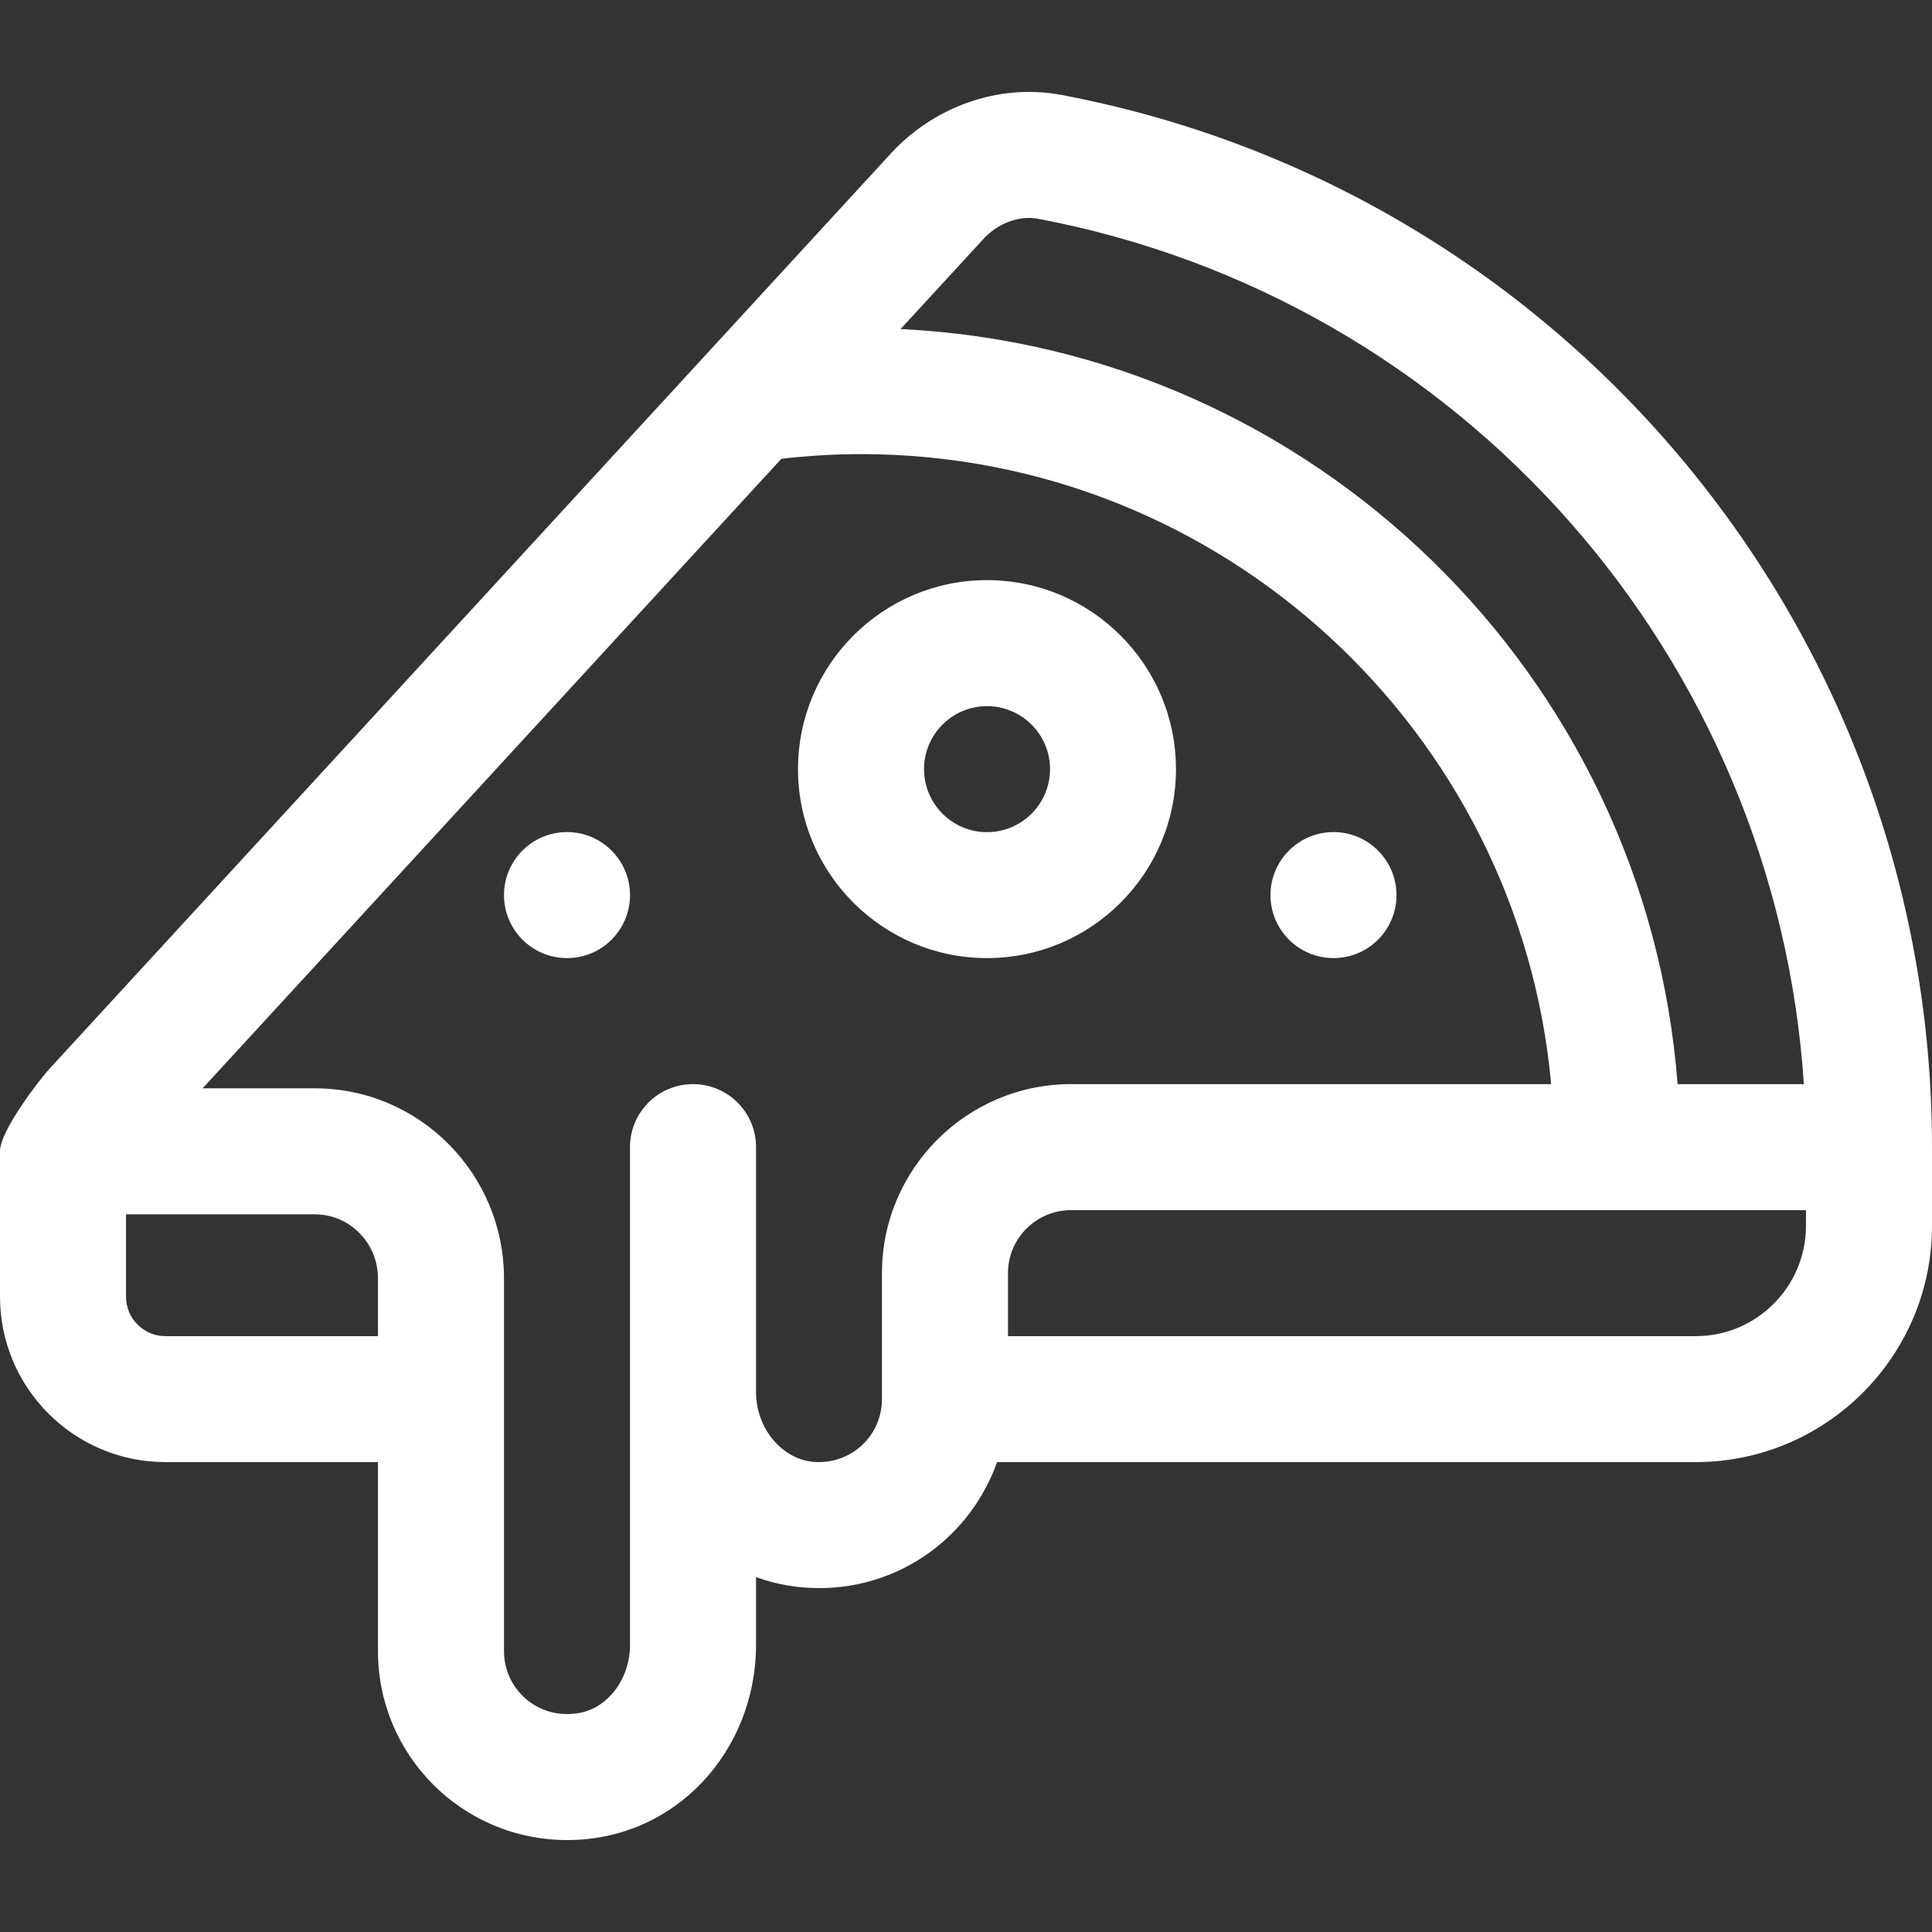
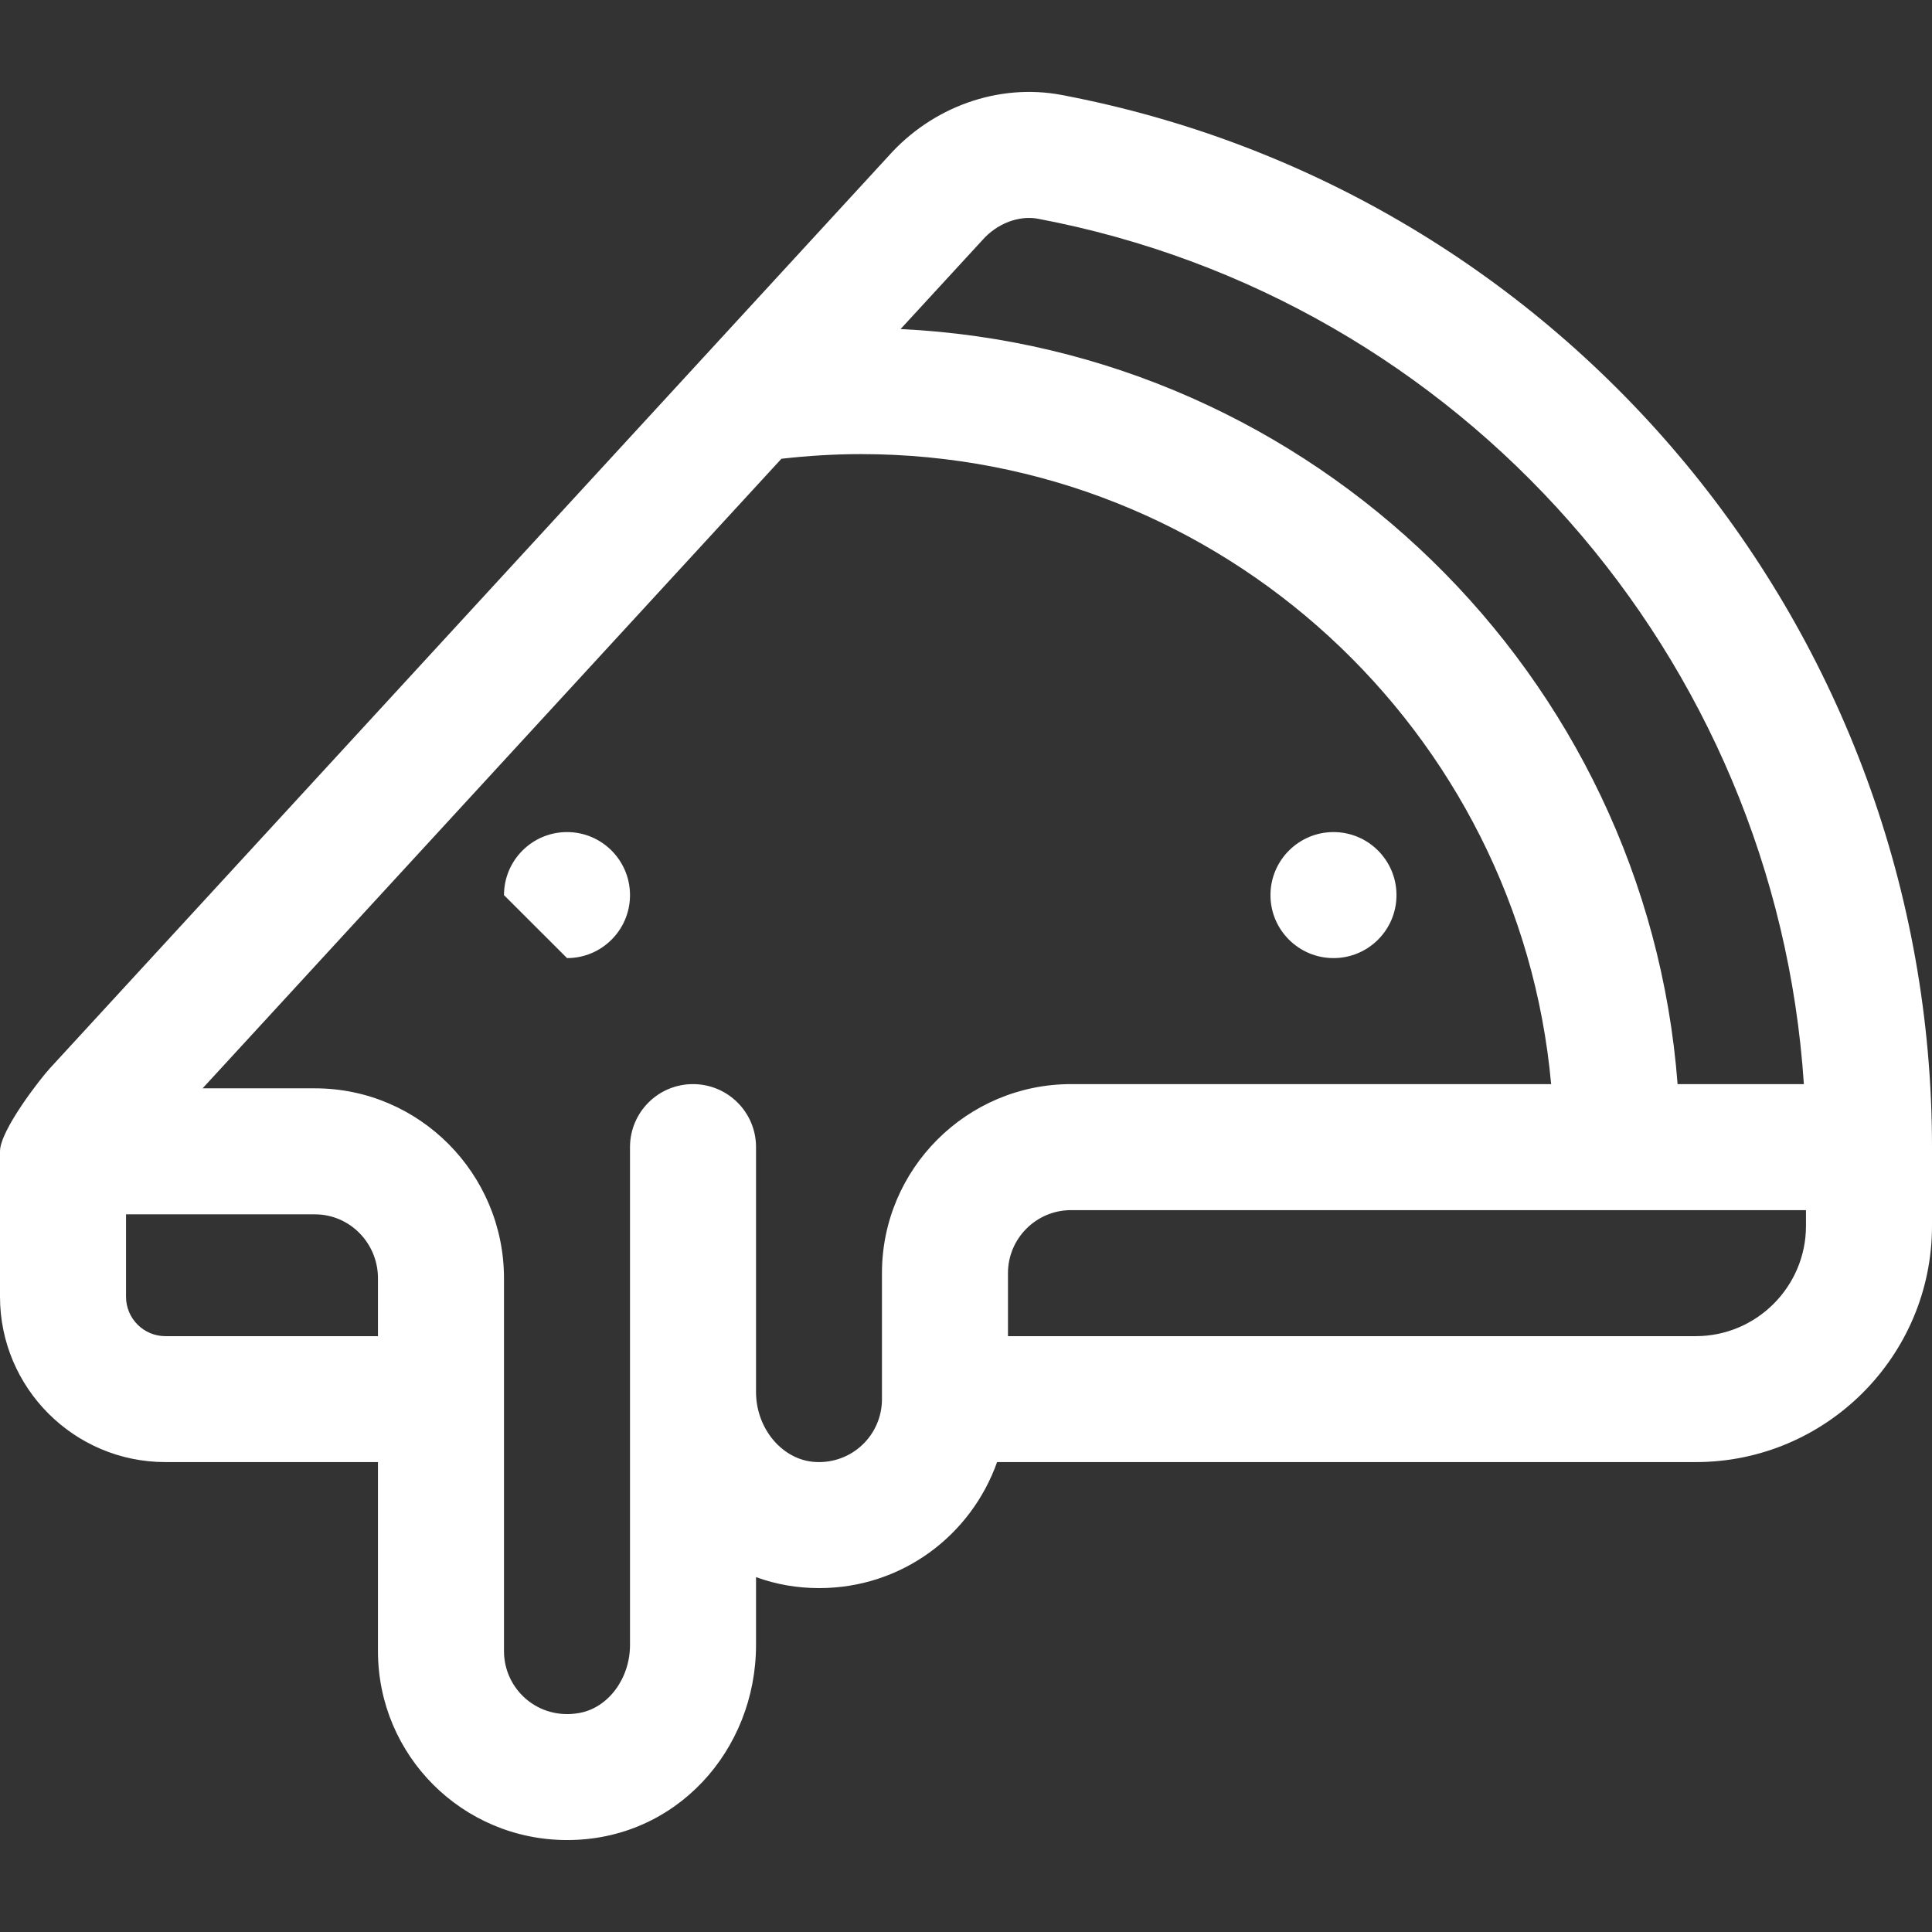
<svg xmlns="http://www.w3.org/2000/svg" width="22" height="22" viewBox="0 0 22 22" fill="none">
  <rect x="0" y="0" width="22" height="22" fill="#333333" stroke="none" />
  <g id="pizza 2">
    <g id="Group">
      <g id="Group_2">
        <path id="Vector" d="M15.185 10.91C15.581 10.91 15.902 10.589 15.902 10.193C15.902 9.797 15.581 9.475 15.185 9.475C14.789 9.475 14.467 9.797 14.467 10.193C14.467 10.589 14.789 10.91 15.185 10.91Z" fill="white" />
      </g>
    </g>
    <g id="Group_3">
      <g id="Group_4">
-         <path id="Vector_2" d="M6.457 10.91C6.853 10.91 7.174 10.589 7.174 10.193C7.174 9.797 6.853 9.475 6.457 9.475C6.06 9.475 5.739 9.797 5.739 10.193C5.739 10.589 6.06 10.91 6.457 10.91Z" fill="white" />
+         <path id="Vector_2" d="M6.457 10.91C6.853 10.91 7.174 10.589 7.174 10.193C7.174 9.797 6.853 9.475 6.457 9.475C6.06 9.475 5.739 9.797 5.739 10.193Z" fill="white" />
      </g>
    </g>
    <g id="Group_5">
      <g id="Group_6">
-         <path id="Vector_3" d="M11.239 6.606C10.052 6.606 9.087 7.571 9.087 8.758C9.087 9.945 10.052 10.91 11.239 10.91C12.426 10.91 13.391 9.945 13.391 8.758C13.391 7.571 12.426 6.606 11.239 6.606ZM11.239 9.476C10.844 9.476 10.522 9.154 10.522 8.758C10.522 8.363 10.844 8.041 11.239 8.041C11.635 8.041 11.957 8.363 11.957 8.758C11.957 9.154 11.635 9.476 11.239 9.476Z" fill="white" />
-       </g>
+         </g>
    </g>
    <g id="Group_7">
      <g id="Group_8">
        <path id="Vector_4" d="M12.087 1.081C11.37 0.946 10.614 1.215 10.111 1.784L0.568 12.165C0.464 12.277 0 12.871 0 13.11C0 13.175 0 13.515 0 14.766C0 15.805 0.845 16.649 1.883 16.649H4.304V18.802C4.304 19.989 5.265 20.953 6.459 20.953C7.699 20.953 8.609 19.93 8.609 18.731V17.959C8.84 18.043 9.079 18.084 9.328 18.084C10.269 18.084 11.057 17.485 11.354 16.649H19.31C20.793 16.649 22 15.443 22 13.959V13.062C22 7.206 17.831 2.168 12.087 1.081ZM11.173 2.749C11.177 2.744 11.181 2.74 11.185 2.736C11.351 2.546 11.601 2.45 11.82 2.491C16.651 3.405 20.22 7.488 20.541 12.345H19.103C18.747 7.685 14.95 3.972 10.255 3.747L11.173 2.749ZM4.304 15.215H1.883C1.636 15.215 1.435 15.014 1.435 14.766V13.828H3.587C3.983 13.828 4.304 14.155 4.304 14.557V15.215ZM10.043 14.497V15.932C10.043 16.341 9.703 16.67 9.286 16.648C8.913 16.629 8.609 16.271 8.609 15.851V13.122V13.062C8.609 12.666 8.288 12.345 7.891 12.345C7.495 12.345 7.174 12.666 7.174 13.062V13.122V15.851V18.731C7.174 19.114 6.926 19.447 6.597 19.506C6.127 19.591 5.739 19.235 5.739 18.802V14.557C5.739 13.364 4.774 12.393 3.587 12.393H2.307L8.898 5.224C9.197 5.19 9.502 5.171 9.804 5.171C13.914 5.171 17.299 8.329 17.663 12.345H12.196C11.009 12.345 10.043 13.311 10.043 14.497ZM20.565 13.959C20.565 14.651 20.002 15.215 19.31 15.215H11.478V14.497C11.478 14.102 11.8 13.78 12.196 13.78H20.565V13.959Z" fill="white" />
      </g>
    </g>
  </g>
</svg>